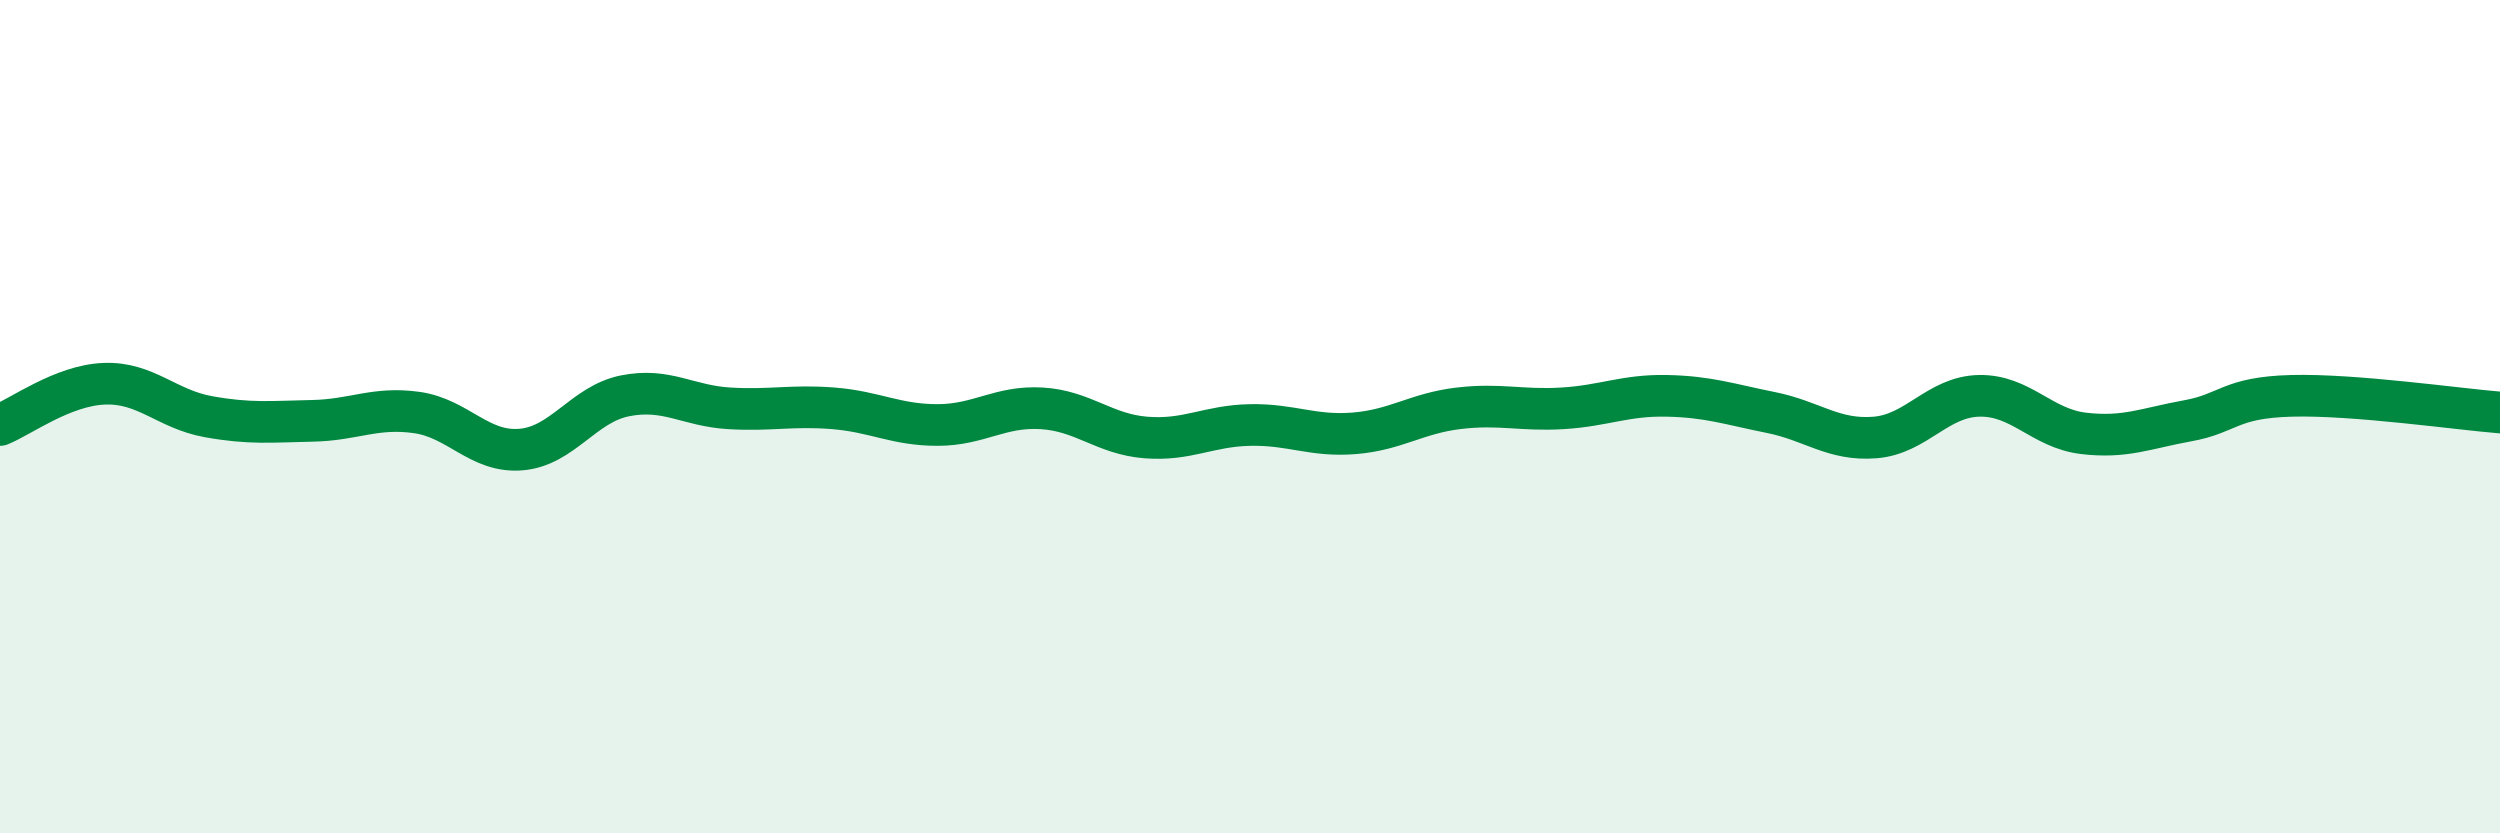
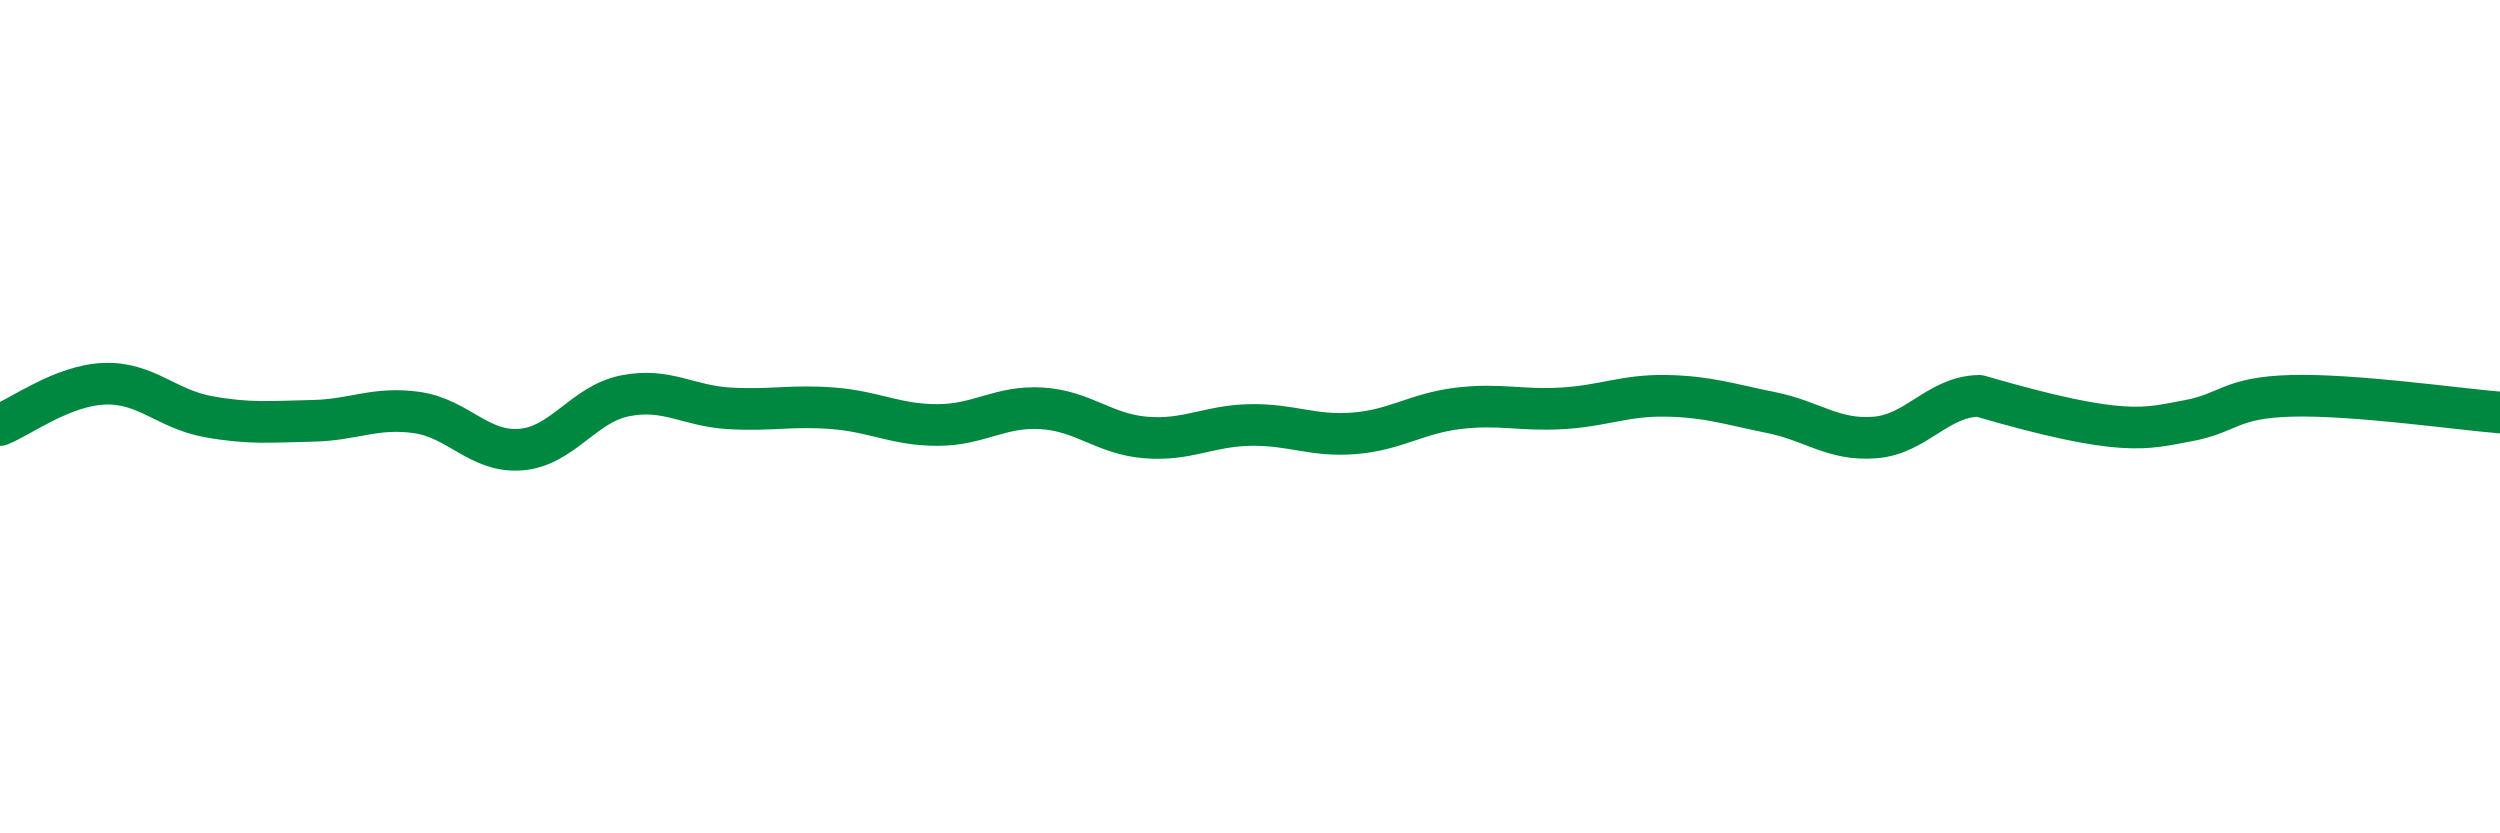
<svg xmlns="http://www.w3.org/2000/svg" width="60" height="20" viewBox="0 0 60 20">
-   <path d="M 0,10.2 C 0.5,10 1.5,9.25 2.5,9.21 C 3.5,9.17 4,9.82 5,10 C 6,10.18 6.5,10.12 7.5,10.1 C 8.5,10.08 9,9.76 10,9.9 C 11,10.04 11.5,10.87 12.5,10.79 C 13.5,10.71 14,9.7 15,9.5 C 16,9.3 16.5,9.74 17.5,9.8 C 18.5,9.86 19,9.72 20,9.8 C 21,9.88 21.5,10.2 22.5,10.2 C 23.5,10.2 24,9.74 25,9.8 C 26,9.86 26.5,10.42 27.5,10.5 C 28.5,10.58 29,10.22 30,10.2 C 31,10.18 31.5,10.48 32.5,10.4 C 33.5,10.32 34,9.92 35,9.8 C 36,9.68 36.5,9.86 37.5,9.8 C 38.5,9.74 39,9.48 40,9.5 C 41,9.52 41.5,9.7 42.5,9.9 C 43.5,10.1 44,10.58 45,10.5 C 46,10.42 46.5,9.52 47.5,9.5 C 48.5,9.48 49,10.28 50,10.4 C 51,10.52 51.5,10.28 52.5,10.1 C 53.5,9.92 53.5,9.54 55,9.5 C 56.5,9.46 59,9.82 60,9.9L60 20L0 20Z" fill="#008740" opacity="0.1" stroke-linecap="round" stroke-linejoin="round" />
-   <path d="M 0,10.2 C 0.5,10 1.5,9.25 2.5,9.21 C 3.5,9.17 4,9.82 5,10 C 6,10.18 6.5,10.12 7.5,10.1 C 8.5,10.08 9,9.76 10,9.9 C 11,10.04 11.5,10.87 12.5,10.79 C 13.5,10.71 14,9.7 15,9.5 C 16,9.3 16.5,9.74 17.5,9.8 C 18.5,9.86 19,9.72 20,9.8 C 21,9.88 21.5,10.2 22.5,10.2 C 23.5,10.2 24,9.74 25,9.8 C 26,9.86 26.5,10.42 27.5,10.5 C 28.5,10.58 29,10.22 30,10.2 C 31,10.18 31.5,10.48 32.5,10.4 C 33.5,10.32 34,9.92 35,9.8 C 36,9.68 36.5,9.86 37.5,9.8 C 38.5,9.74 39,9.48 40,9.5 C 41,9.52 41.5,9.7 42.5,9.9 C 43.5,10.1 44,10.58 45,10.5 C 46,10.42 46.5,9.52 47.5,9.5 C 48.5,9.48 49,10.28 50,10.4 C 51,10.52 51.5,10.28 52.5,10.1 C 53.5,9.92 53.5,9.54 55,9.5 C 56.5,9.46 59,9.82 60,9.9" stroke="#008740" stroke-width="1" fill="none" stroke-linecap="round" stroke-linejoin="round" />
+   <path d="M 0,10.2 C 0.5,10 1.5,9.25 2.5,9.21 C 3.5,9.17 4,9.82 5,10 C 6,10.18 6.5,10.12 7.5,10.1 C 8.5,10.08 9,9.76 10,9.9 C 11,10.04 11.5,10.87 12.5,10.79 C 13.5,10.71 14,9.7 15,9.5 C 16,9.3 16.5,9.74 17.5,9.8 C 18.5,9.86 19,9.72 20,9.8 C 21,9.88 21.5,10.2 22.5,10.2 C 23.5,10.2 24,9.74 25,9.8 C 26,9.86 26.5,10.42 27.5,10.5 C 28.5,10.58 29,10.22 30,10.2 C 31,10.18 31.5,10.48 32.5,10.4 C 33.5,10.32 34,9.92 35,9.8 C 36,9.68 36.5,9.86 37.5,9.8 C 38.5,9.74 39,9.48 40,9.5 C 41,9.52 41.5,9.7 42.5,9.9 C 43.5,10.1 44,10.58 45,10.5 C 46,10.42 46.5,9.52 47.5,9.5 C 51,10.52 51.5,10.28 52.5,10.1 C 53.5,9.92 53.5,9.54 55,9.5 C 56.5,9.46 59,9.82 60,9.9" stroke="#008740" stroke-width="1" fill="none" stroke-linecap="round" stroke-linejoin="round" />
</svg>